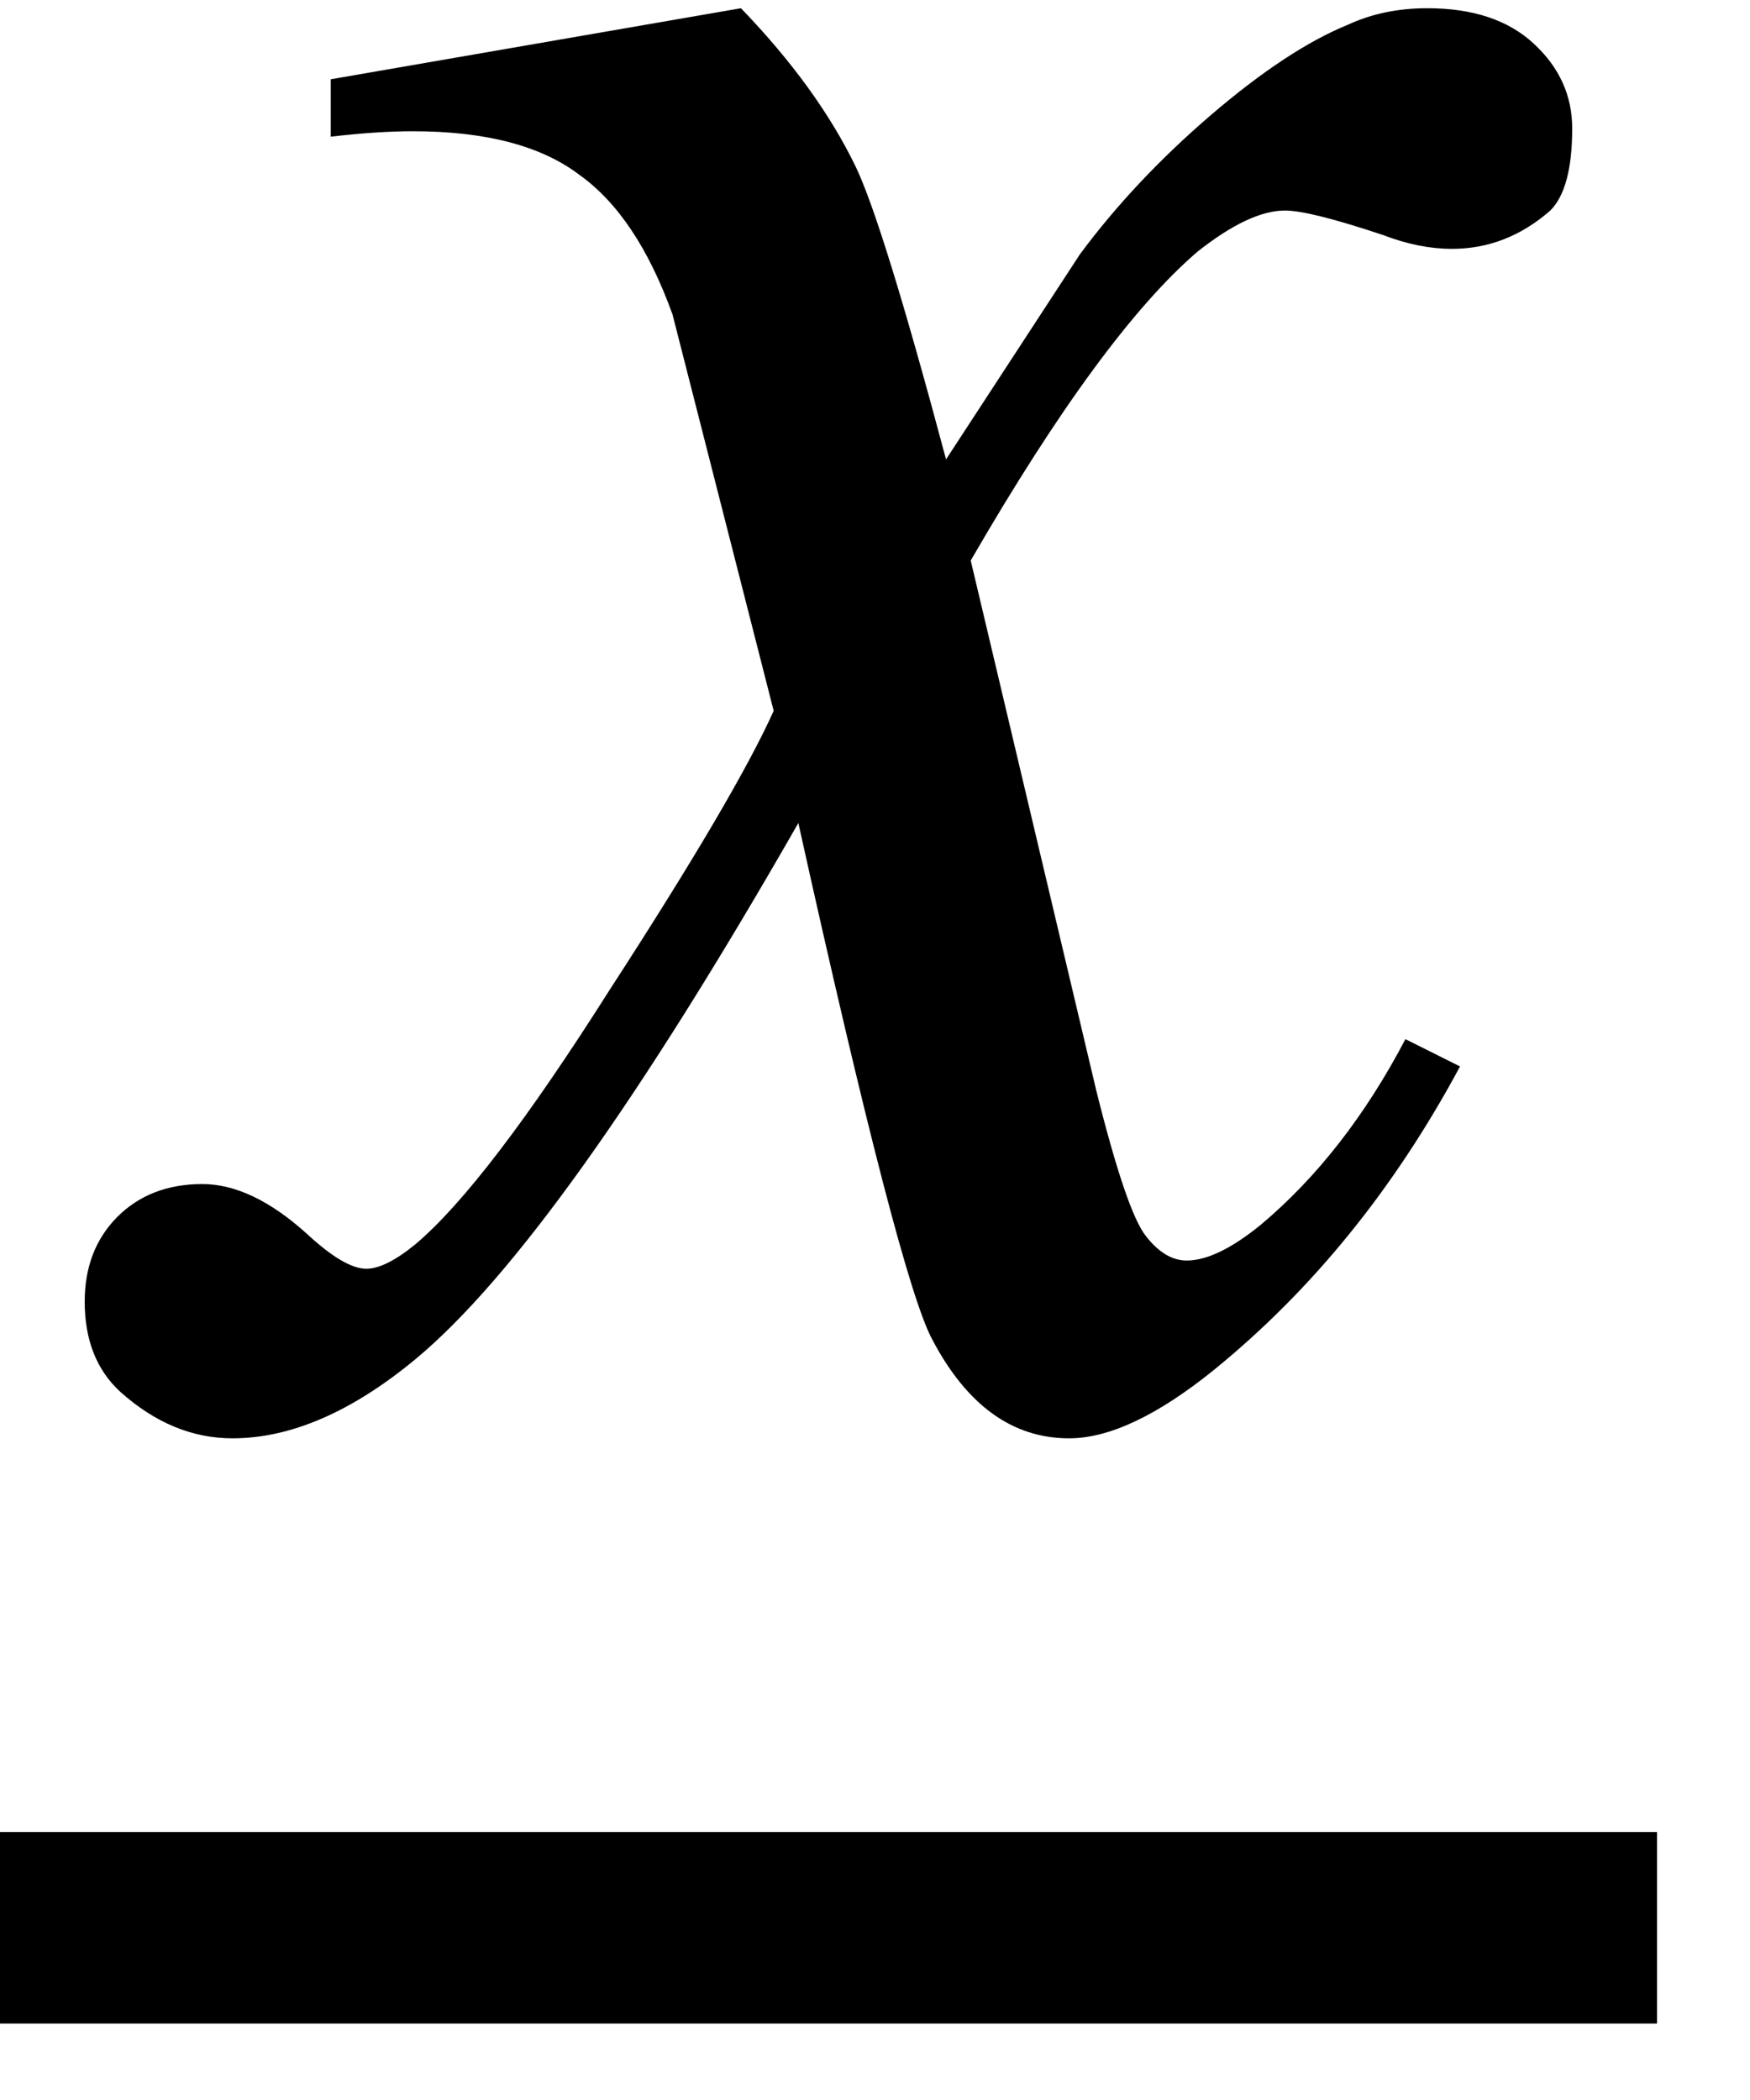
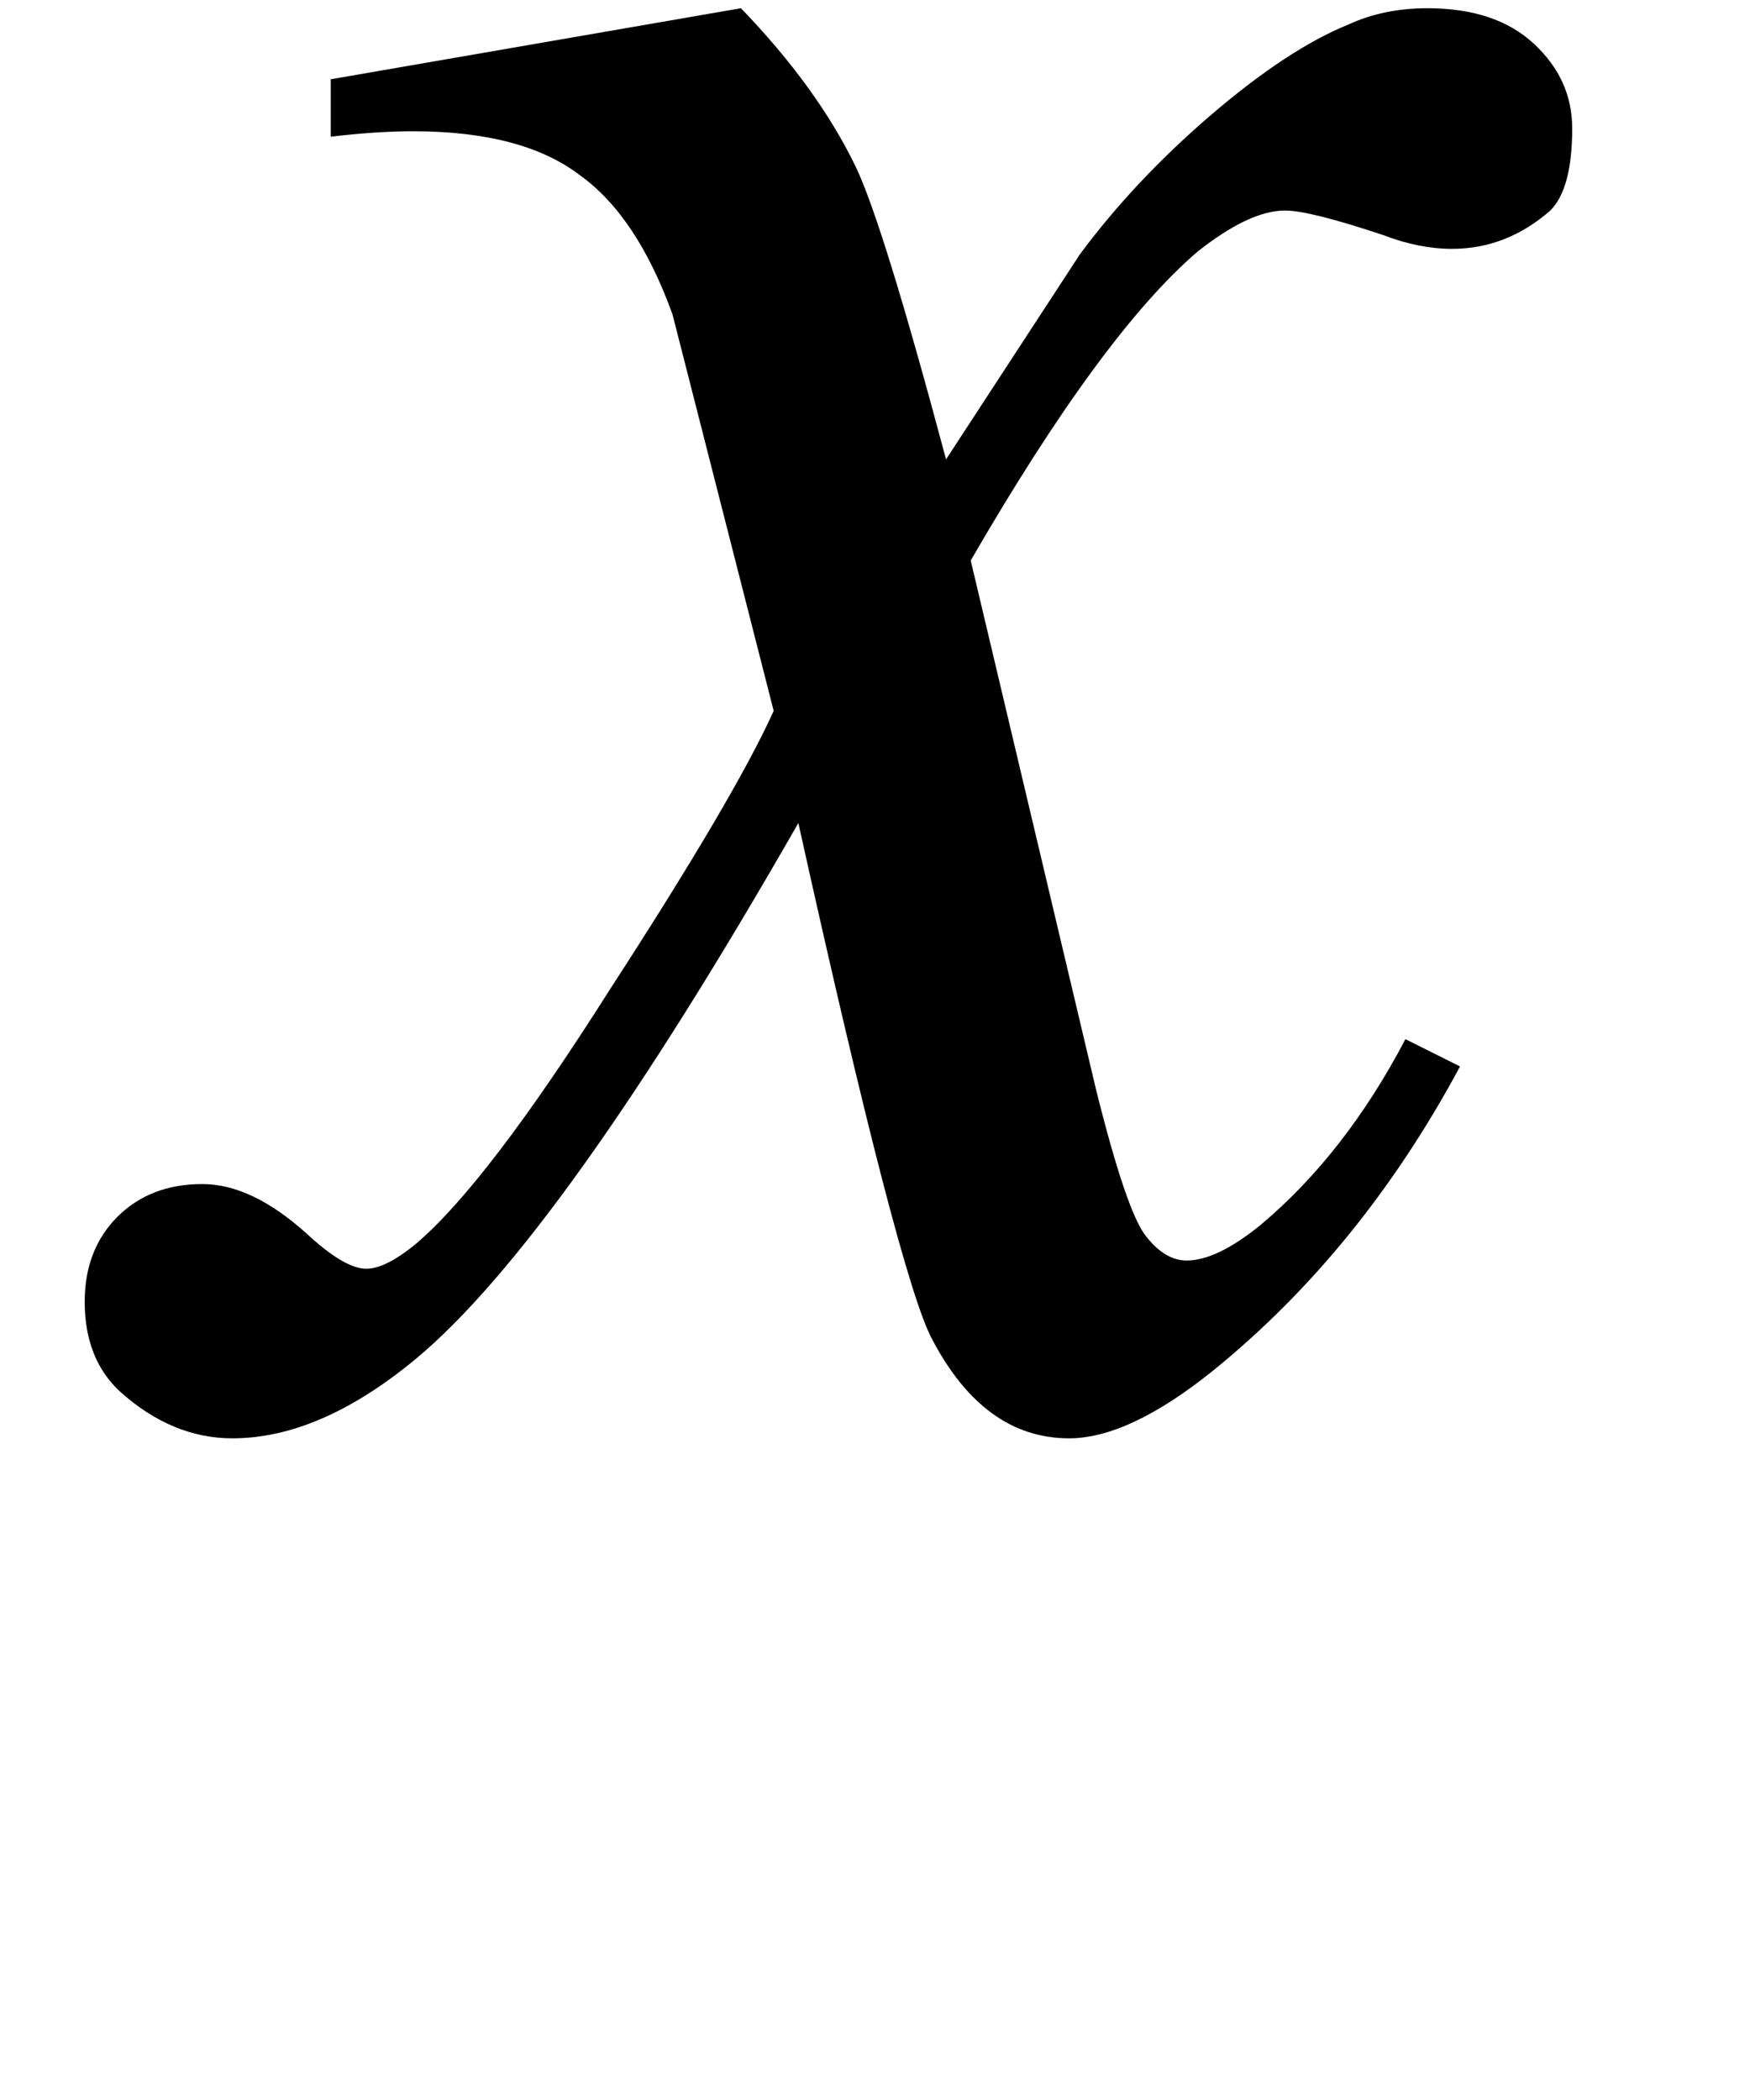
<svg xmlns="http://www.w3.org/2000/svg" fill-opacity="1" color-rendering="auto" color-interpolation="auto" text-rendering="auto" stroke="black" stroke-linecap="square" width="10" stroke-miterlimit="10" shape-rendering="auto" stroke-opacity="1" fill="black" stroke-dasharray="none" font-weight="normal" stroke-width="1" height="12" font-family="'Dialog'" font-style="normal" stroke-linejoin="miter" font-size="12px" stroke-dashoffset="0" image-rendering="auto">
  <defs id="genericDefs" />
  <g>
    <g text-rendering="optimizeLegibility" transform="translate(1.109,8)" color-rendering="optimizeQuality" color-interpolation="linearRGB" image-rendering="optimizeQuality">
      <path d="M3.125 -7.953 Q3.562 -7.5 3.781 -7.047 Q3.938 -6.719 4.297 -5.375 L5.062 -6.547 Q5.375 -6.969 5.812 -7.344 Q6.25 -7.719 6.594 -7.859 Q6.797 -7.953 7.047 -7.953 Q7.438 -7.953 7.656 -7.75 Q7.875 -7.547 7.875 -7.266 Q7.875 -6.922 7.75 -6.797 Q7.5 -6.578 7.188 -6.578 Q7 -6.578 6.797 -6.656 Q6.375 -6.797 6.234 -6.797 Q6.031 -6.797 5.734 -6.562 Q5.188 -6.094 4.438 -4.797 L5.156 -1.766 Q5.328 -1.078 5.438 -0.938 Q5.547 -0.797 5.672 -0.797 Q5.844 -0.797 6.094 -1 Q6.578 -1.406 6.922 -2.062 L7.234 -1.906 Q6.672 -0.859 5.828 -0.172 Q5.344 0.219 5 0.219 Q4.516 0.219 4.219 -0.344 Q4.031 -0.688 3.453 -3.297 Q2.094 -0.922 1.266 -0.234 Q0.719 0.219 0.219 0.219 Q-0.125 0.219 -0.422 -0.047 Q-0.625 -0.234 -0.625 -0.562 Q-0.625 -0.859 -0.438 -1.047 Q-0.25 -1.234 0.047 -1.234 Q0.328 -1.234 0.641 -0.953 Q0.859 -0.75 0.984 -0.75 Q1.094 -0.75 1.266 -0.891 Q1.672 -1.234 2.375 -2.344 Q3.094 -3.453 3.312 -3.938 Q2.766 -6.078 2.734 -6.203 Q2.531 -6.766 2.203 -7 Q1.875 -7.25 1.25 -7.25 Q1.047 -7.25 0.781 -7.219 L0.781 -7.547 L3.125 -7.953 Z" stroke="none" />
    </g>
    <g text-rendering="optimizeLegibility" transform="translate(0.143,14.891) matrix(1.015,0,0,1,0,0)" color-rendering="optimizeQuality" color-interpolation="linearRGB" image-rendering="optimizeQuality">
-       <path d="M9.188 -3.328 L-0.141 -3.328 L-0.141 -4.422 L9.188 -4.422 L9.188 -3.328 Z" stroke="none" />
-     </g>
+       </g>
  </g>
</svg>